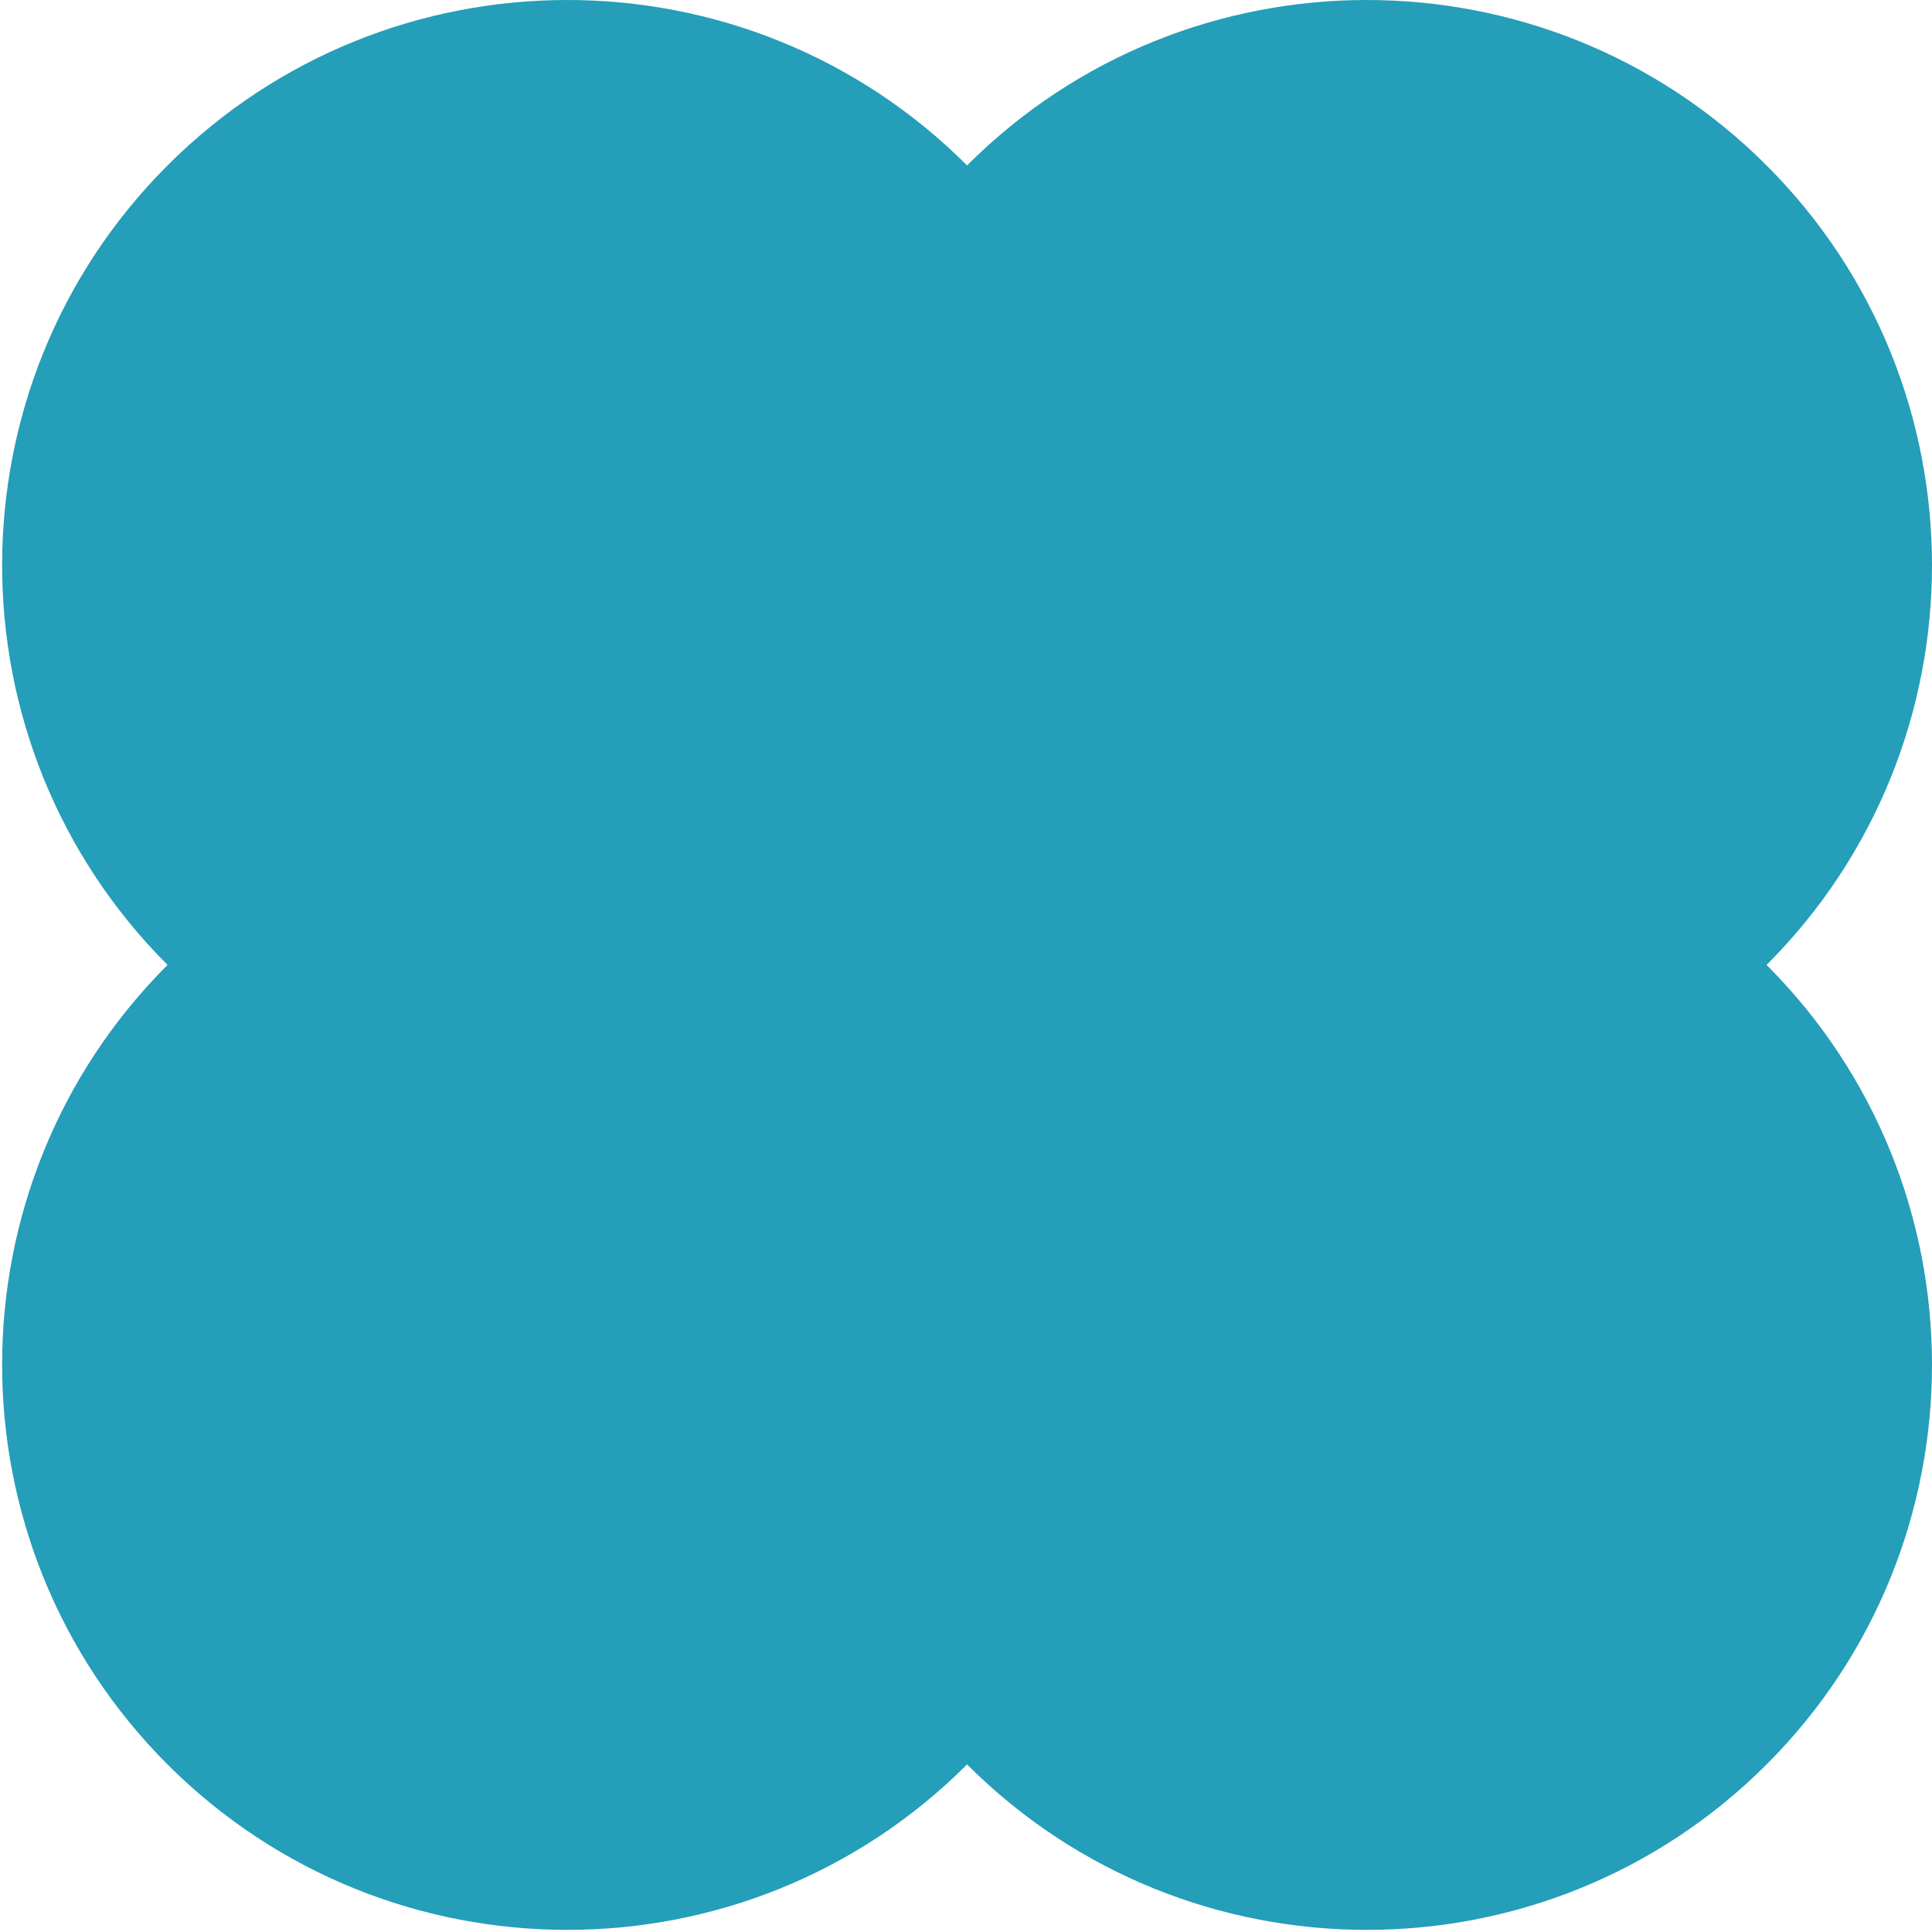
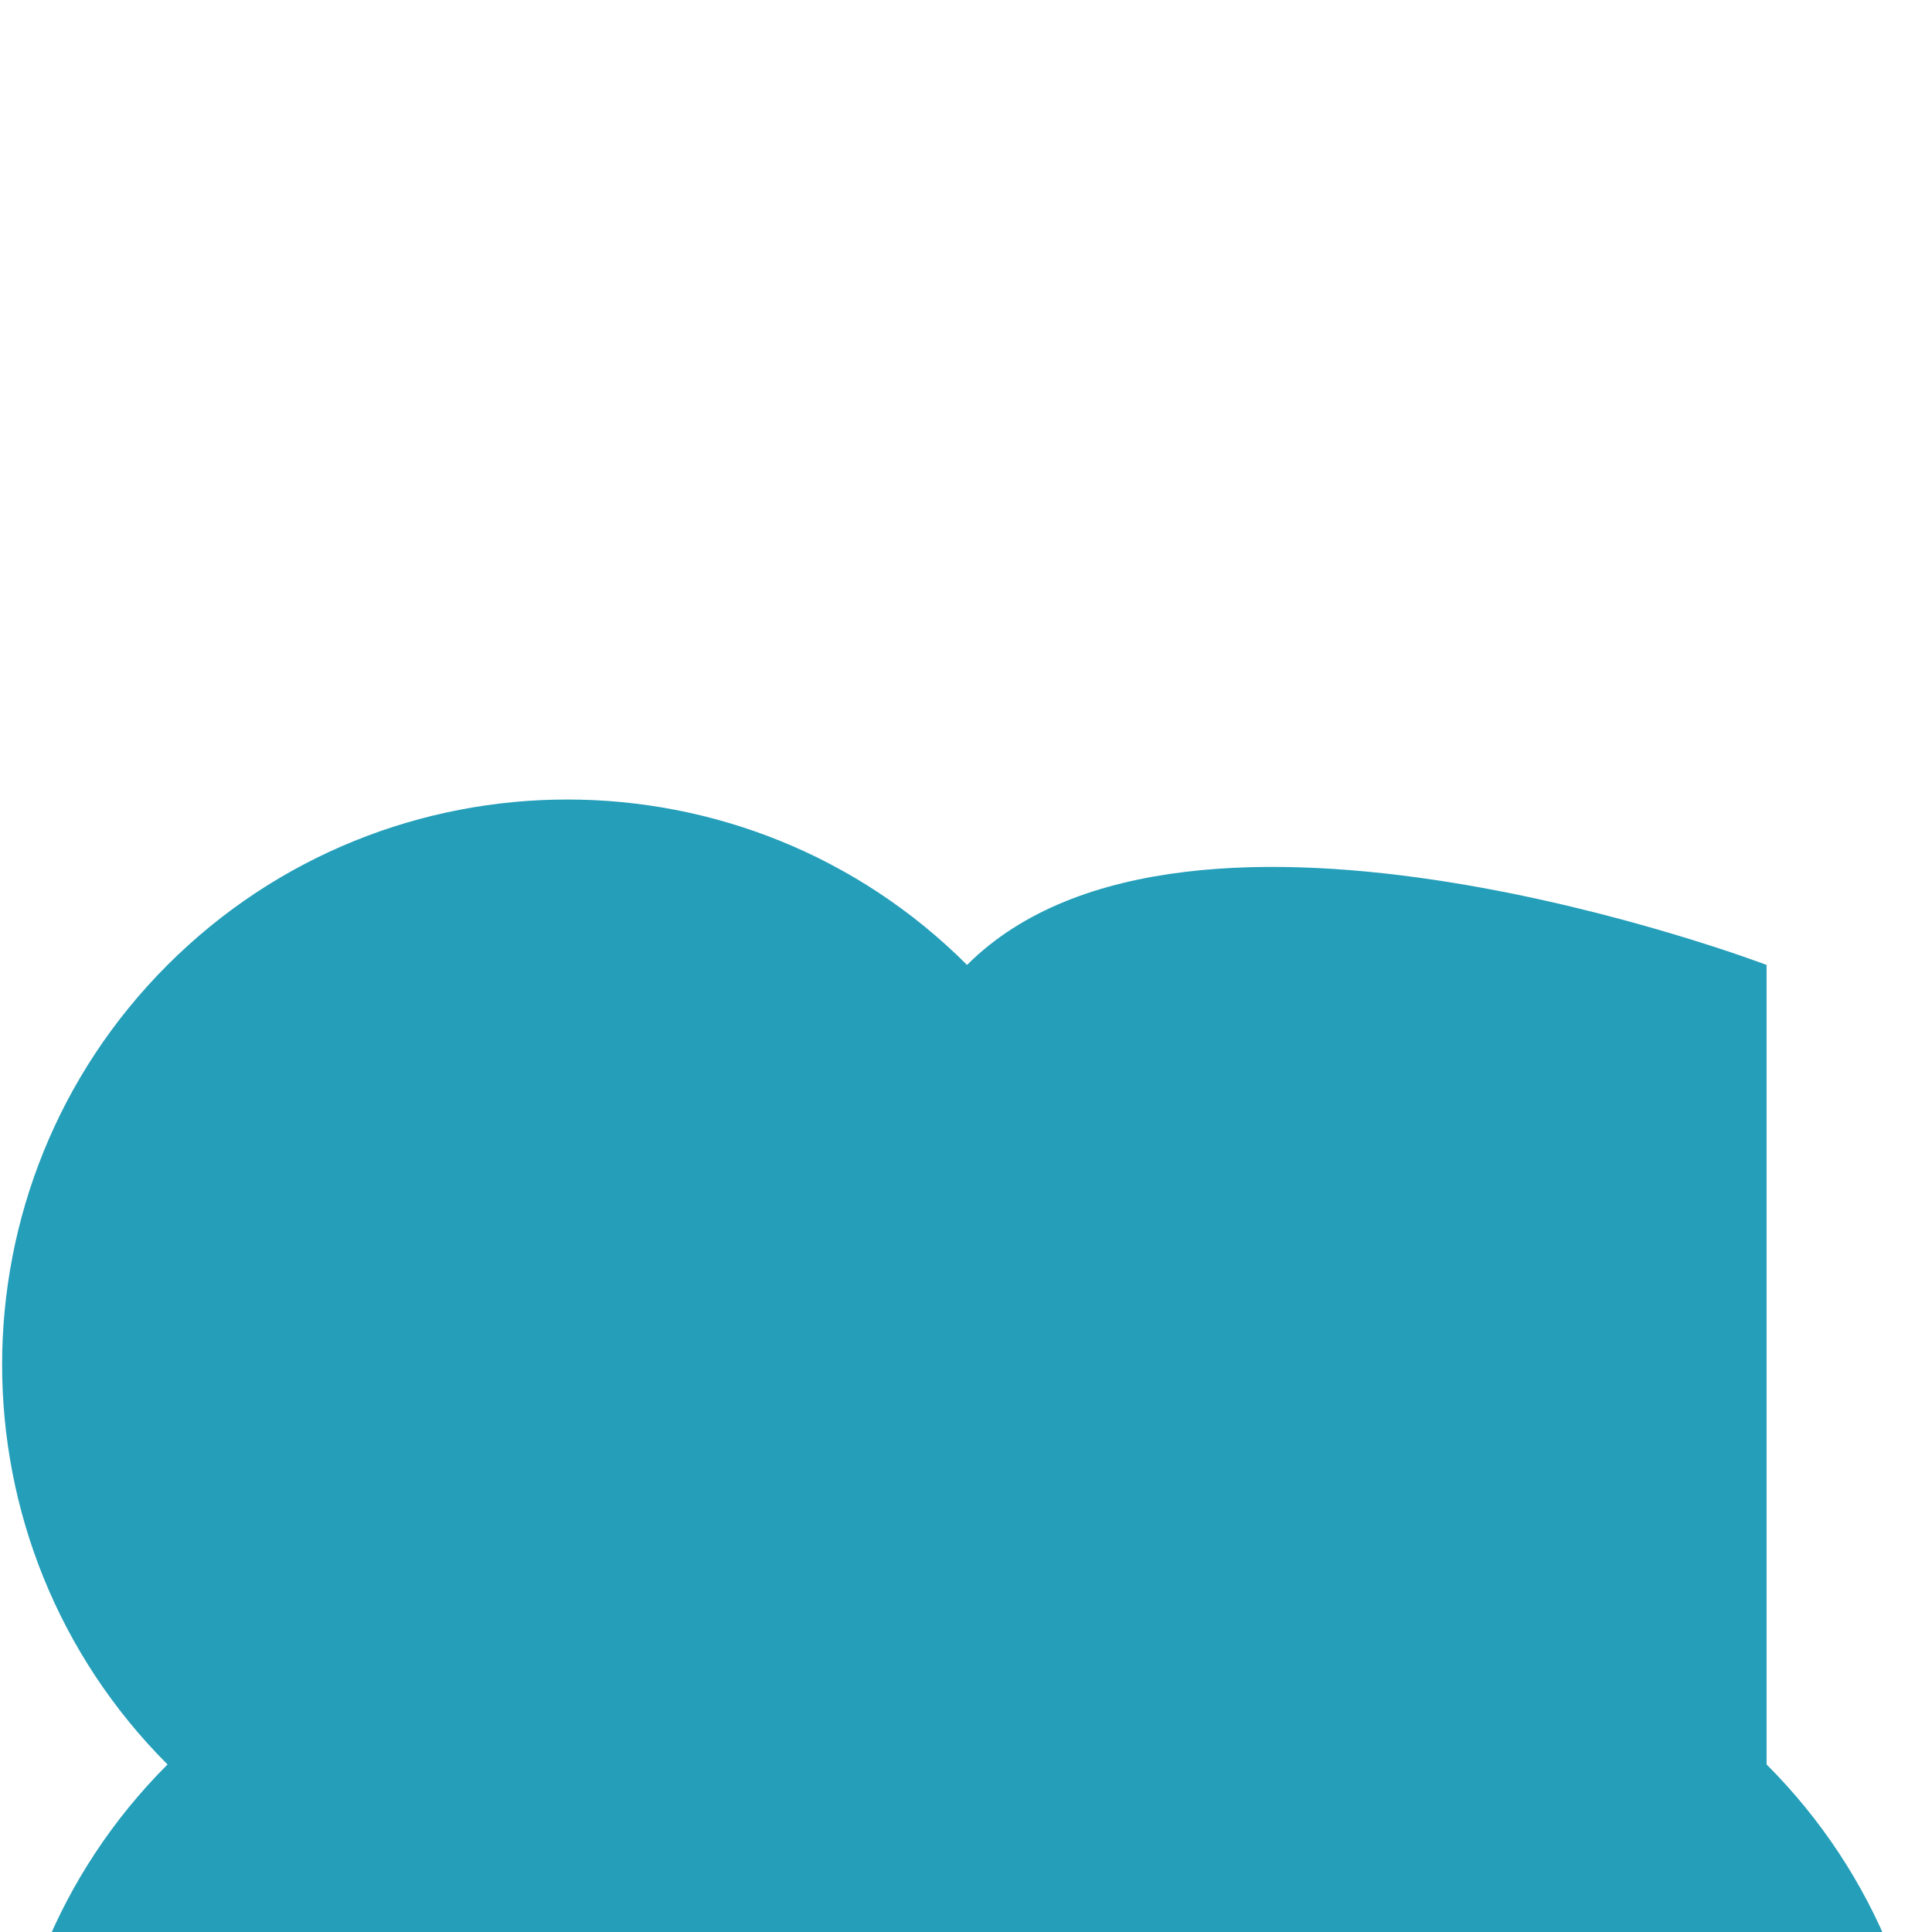
<svg xmlns="http://www.w3.org/2000/svg" id="Layer_1" version="1.1" viewBox="0 0 91.1 91.1">
  <defs>
    <style>
      .st0 {
        fill: #249eb9;
      }
    </style>
  </defs>
-   <path class="st0" d="M83.3,45.5c10.4-10.4,10.4-27.3,0-37.7s-27.3-10.4-37.7,0c-10.4-10.4-27.3-10.4-37.7,0-10.4,10.4-10.4,27.3,0,37.7-10.4,10.4-10.4,27.3,0,37.7,10.4,10.4,27.3,10.4,37.7,0,10.4,10.4,27.3,10.4,37.7,0,10.4-10.4,10.4-27.3,0-37.7" />
+   <path class="st0" d="M83.3,45.5s-27.3-10.4-37.7,0c-10.4-10.4-27.3-10.4-37.7,0-10.4,10.4-10.4,27.3,0,37.7-10.4,10.4-10.4,27.3,0,37.7,10.4,10.4,27.3,10.4,37.7,0,10.4,10.4,27.3,10.4,37.7,0,10.4-10.4,10.4-27.3,0-37.7" />
</svg>